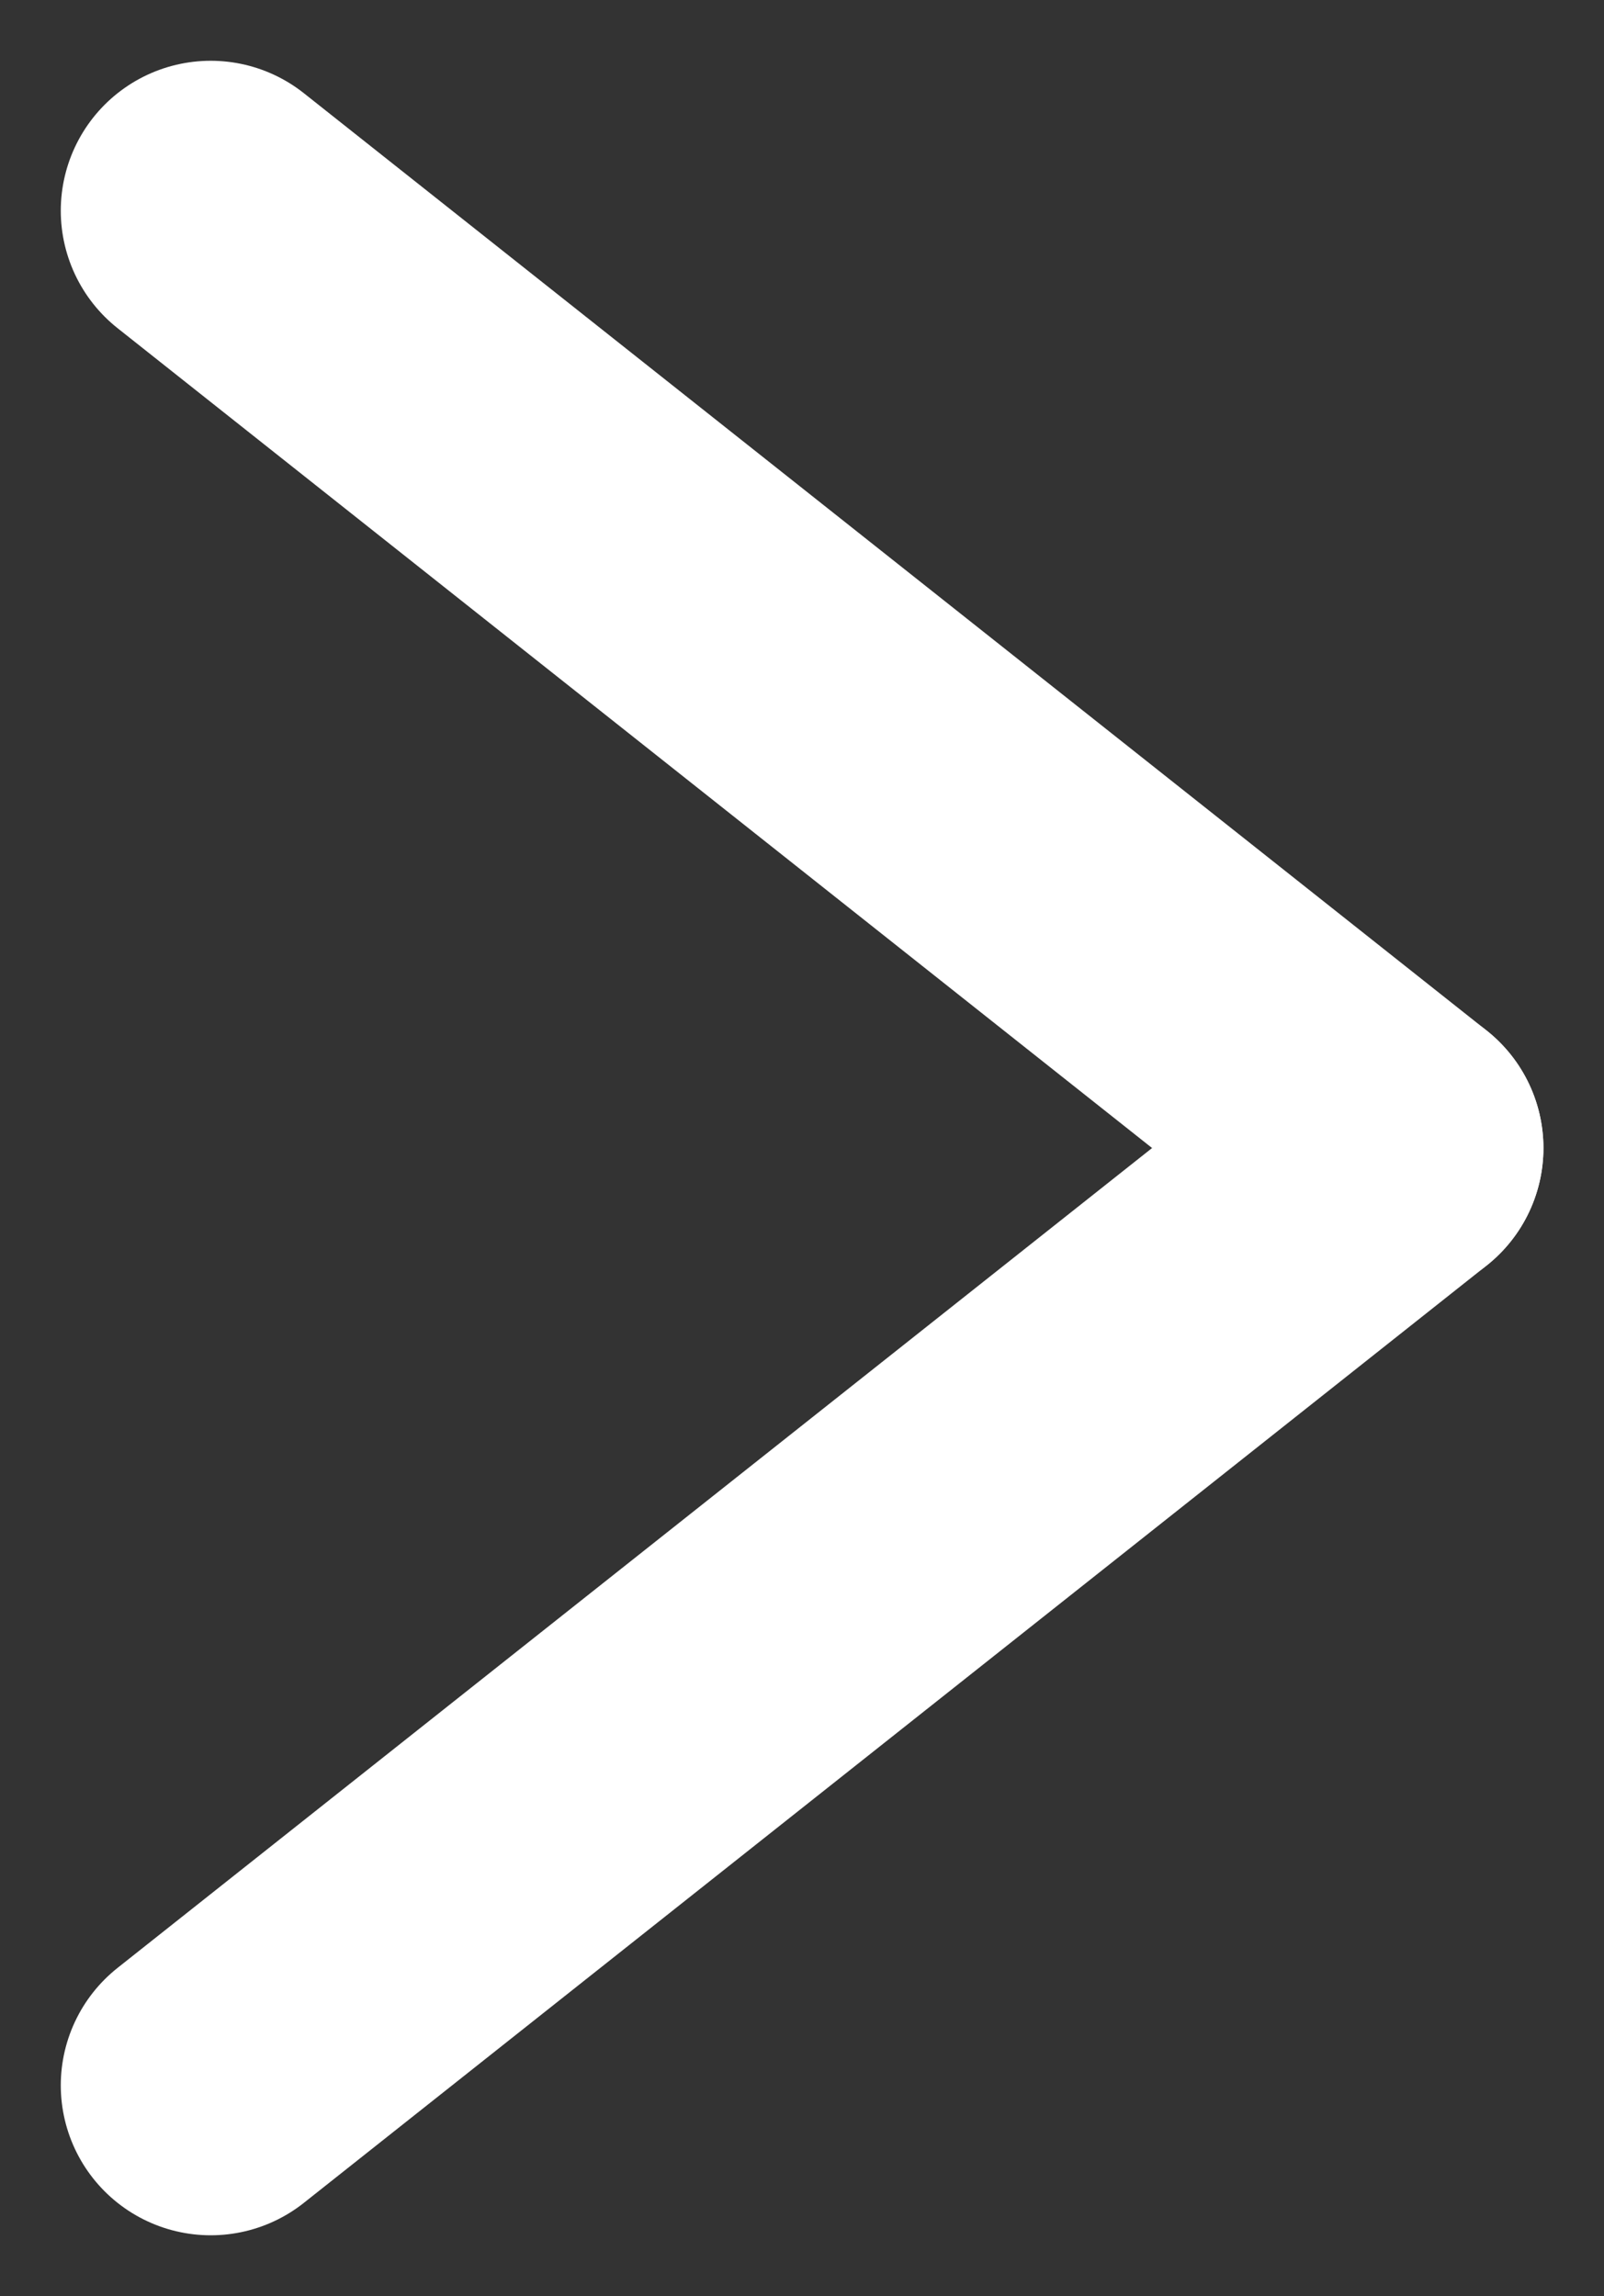
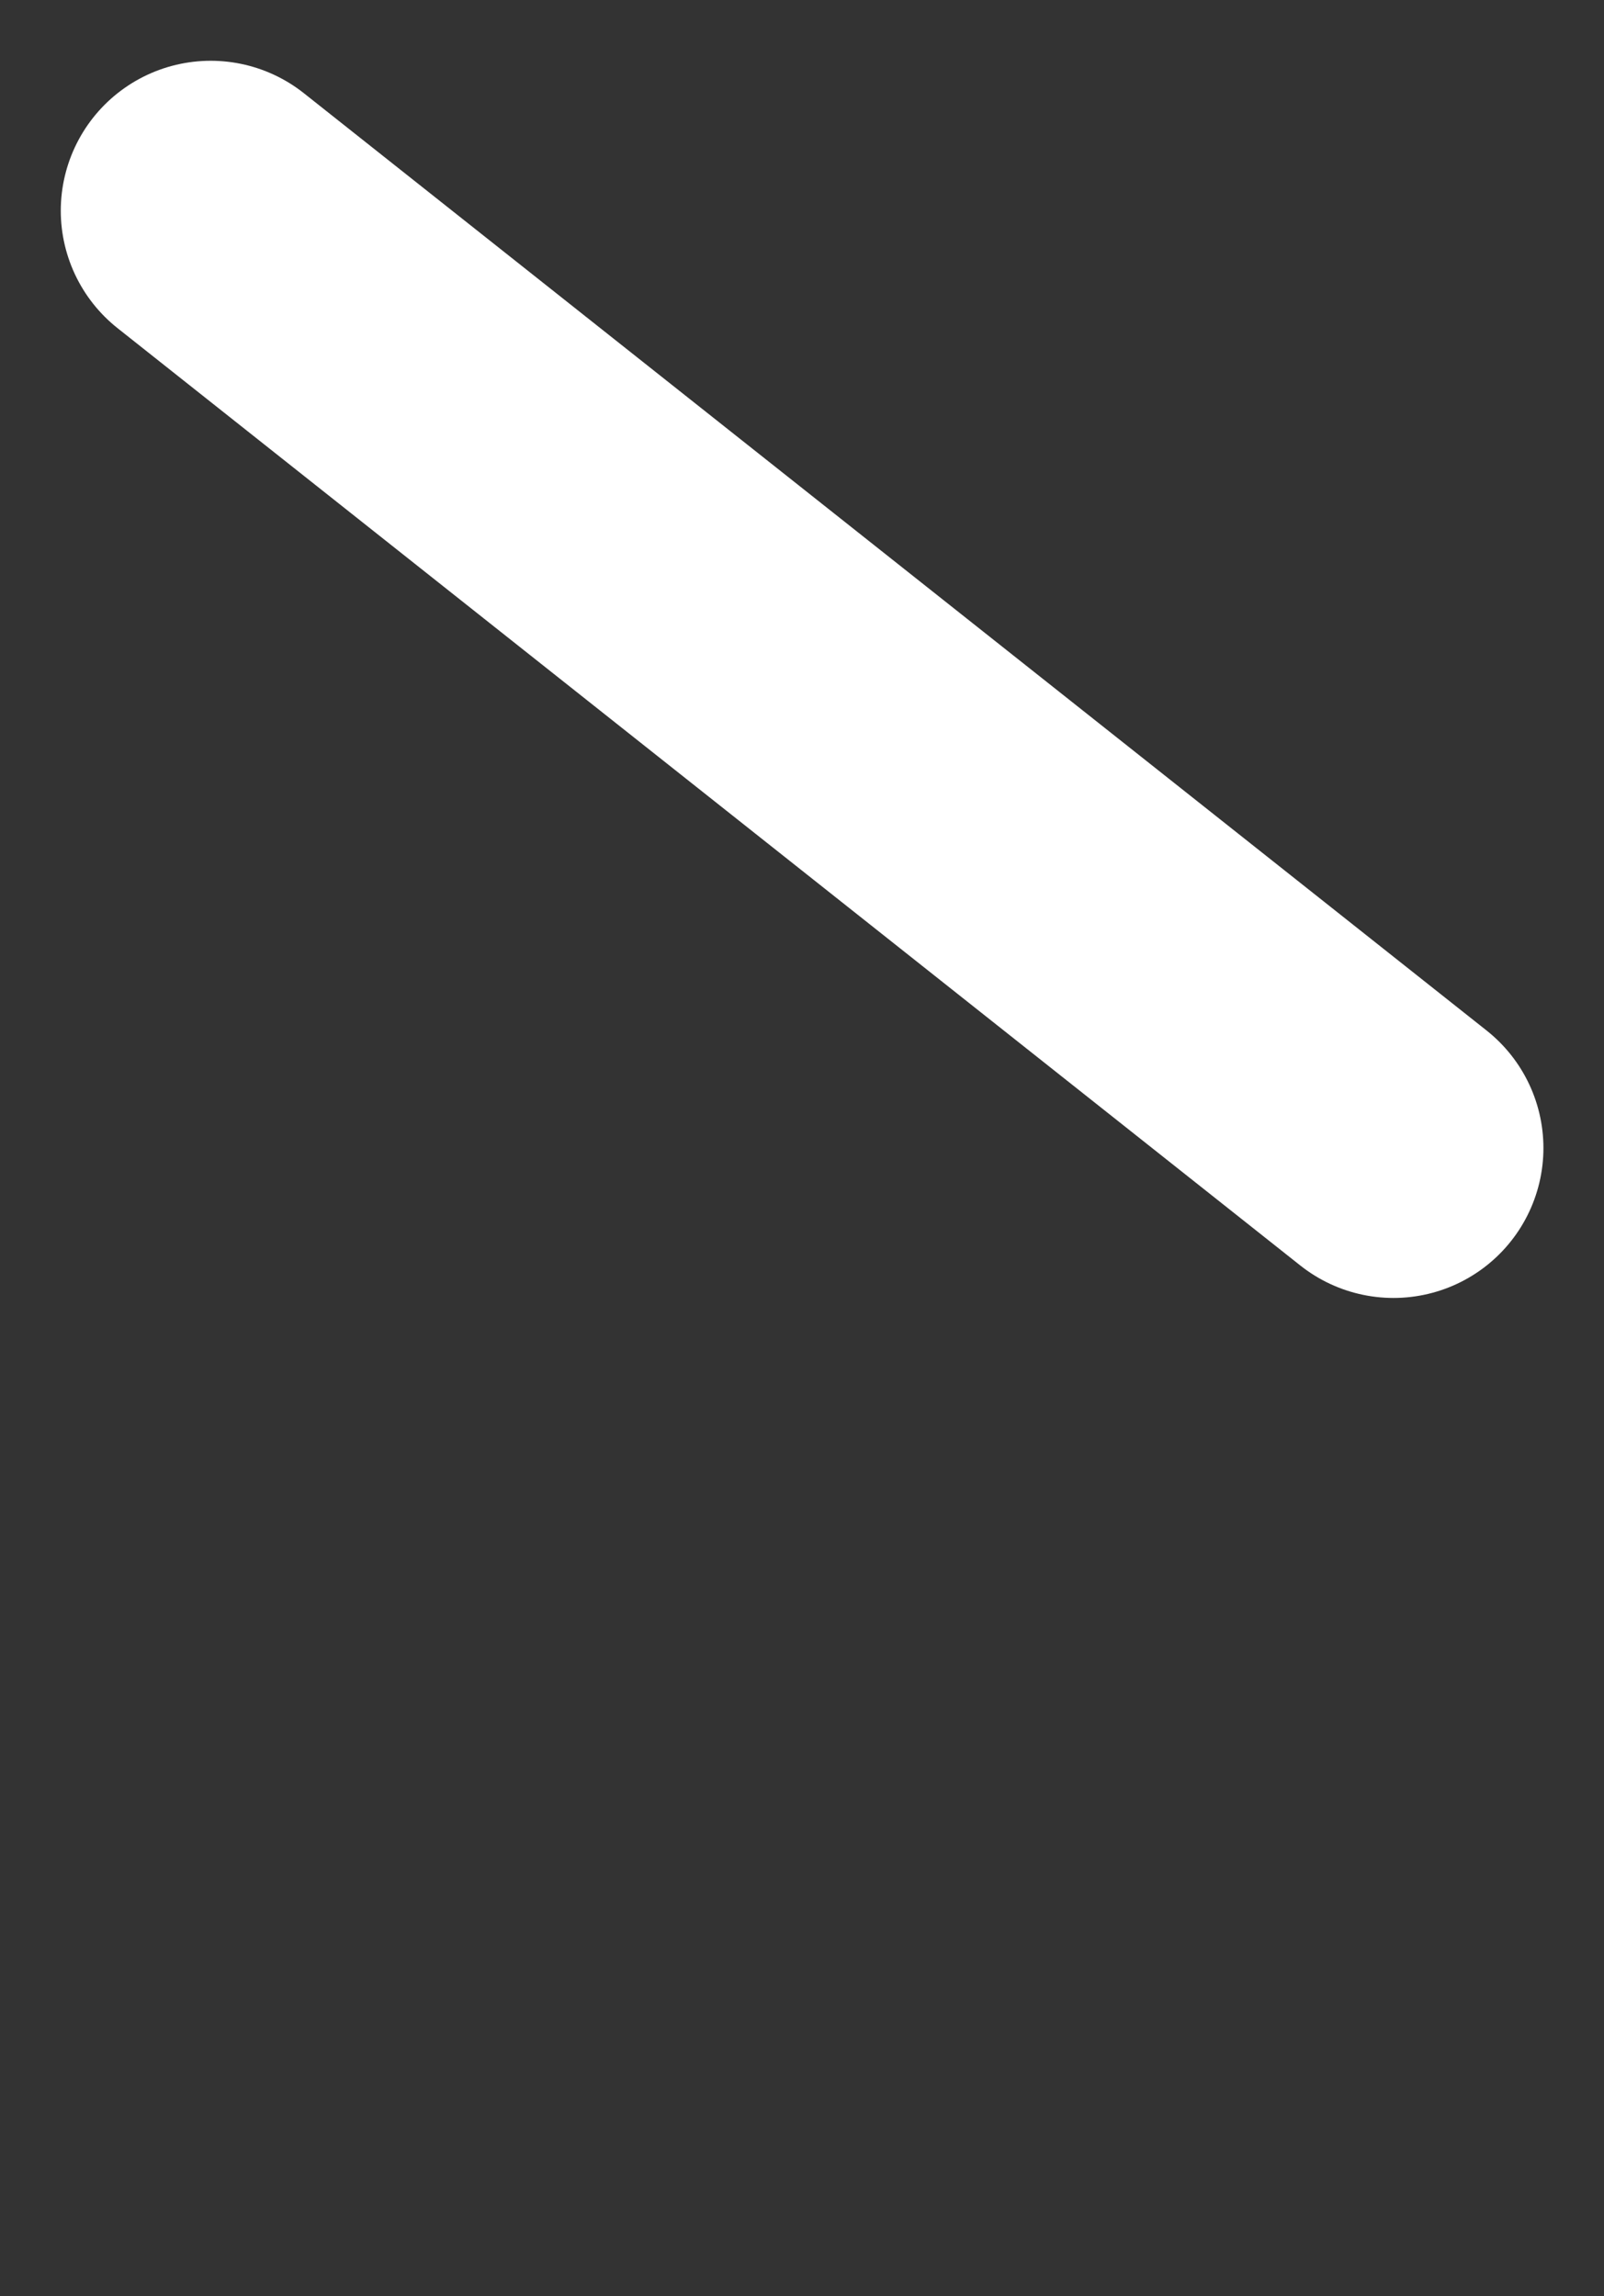
<svg xmlns="http://www.w3.org/2000/svg" width="8.023" height="11.486" viewBox="0 0 8.023 11.486">
  <rect x="0" y="0" width="8.023" height="11.486" fill="#333333" stroke="none" />
  <g id="Group_7352" data-name="Group 7352" transform="translate(1.054 10.432) rotate(-90)">
-     <path id="Vector" d="M5.916,0,0,4.689" transform="translate(0 5.916) rotate(-90)" fill="none" stroke="#fff" stroke-linecap="round" stroke-linejoin="round" stroke-width="1.5" />
    <path id="Vector-2" data-name="Vector" d="M0,0,5.916,4.689" transform="translate(4.689 5.916) rotate(-90)" fill="none" stroke="#fff" stroke-linecap="round" stroke-linejoin="round" stroke-width="1.5" />
  </g>
</svg>